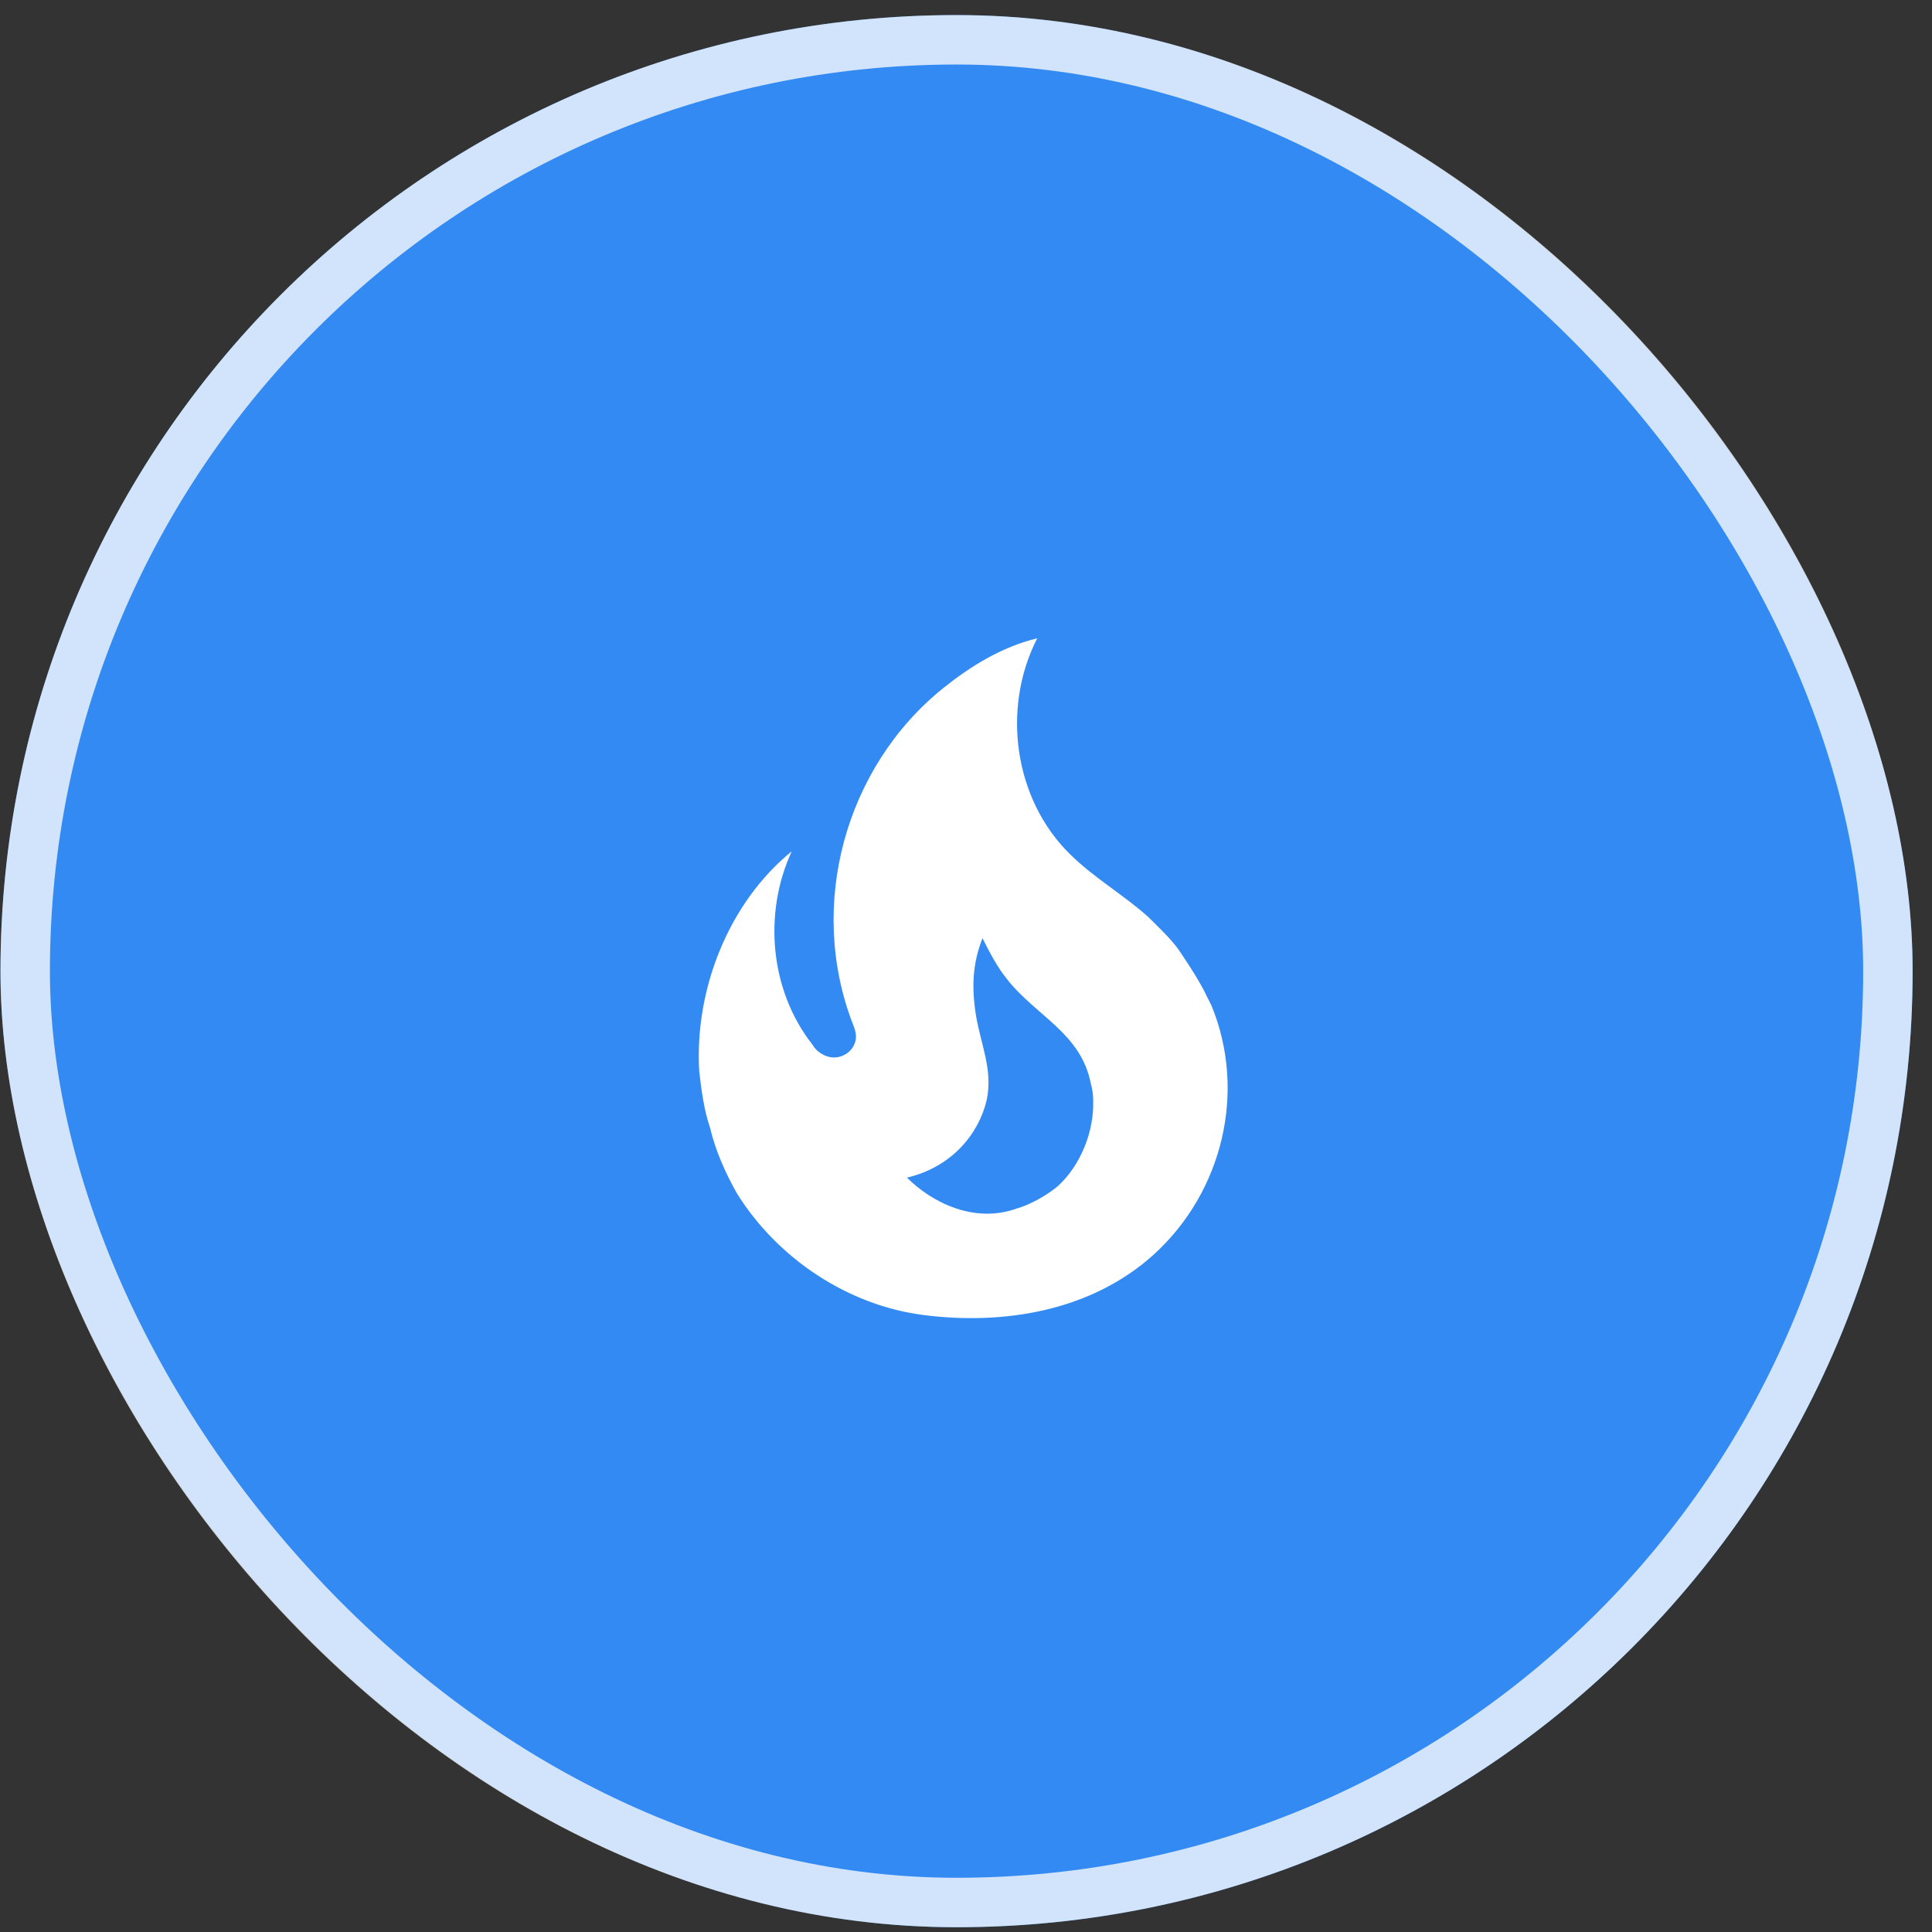
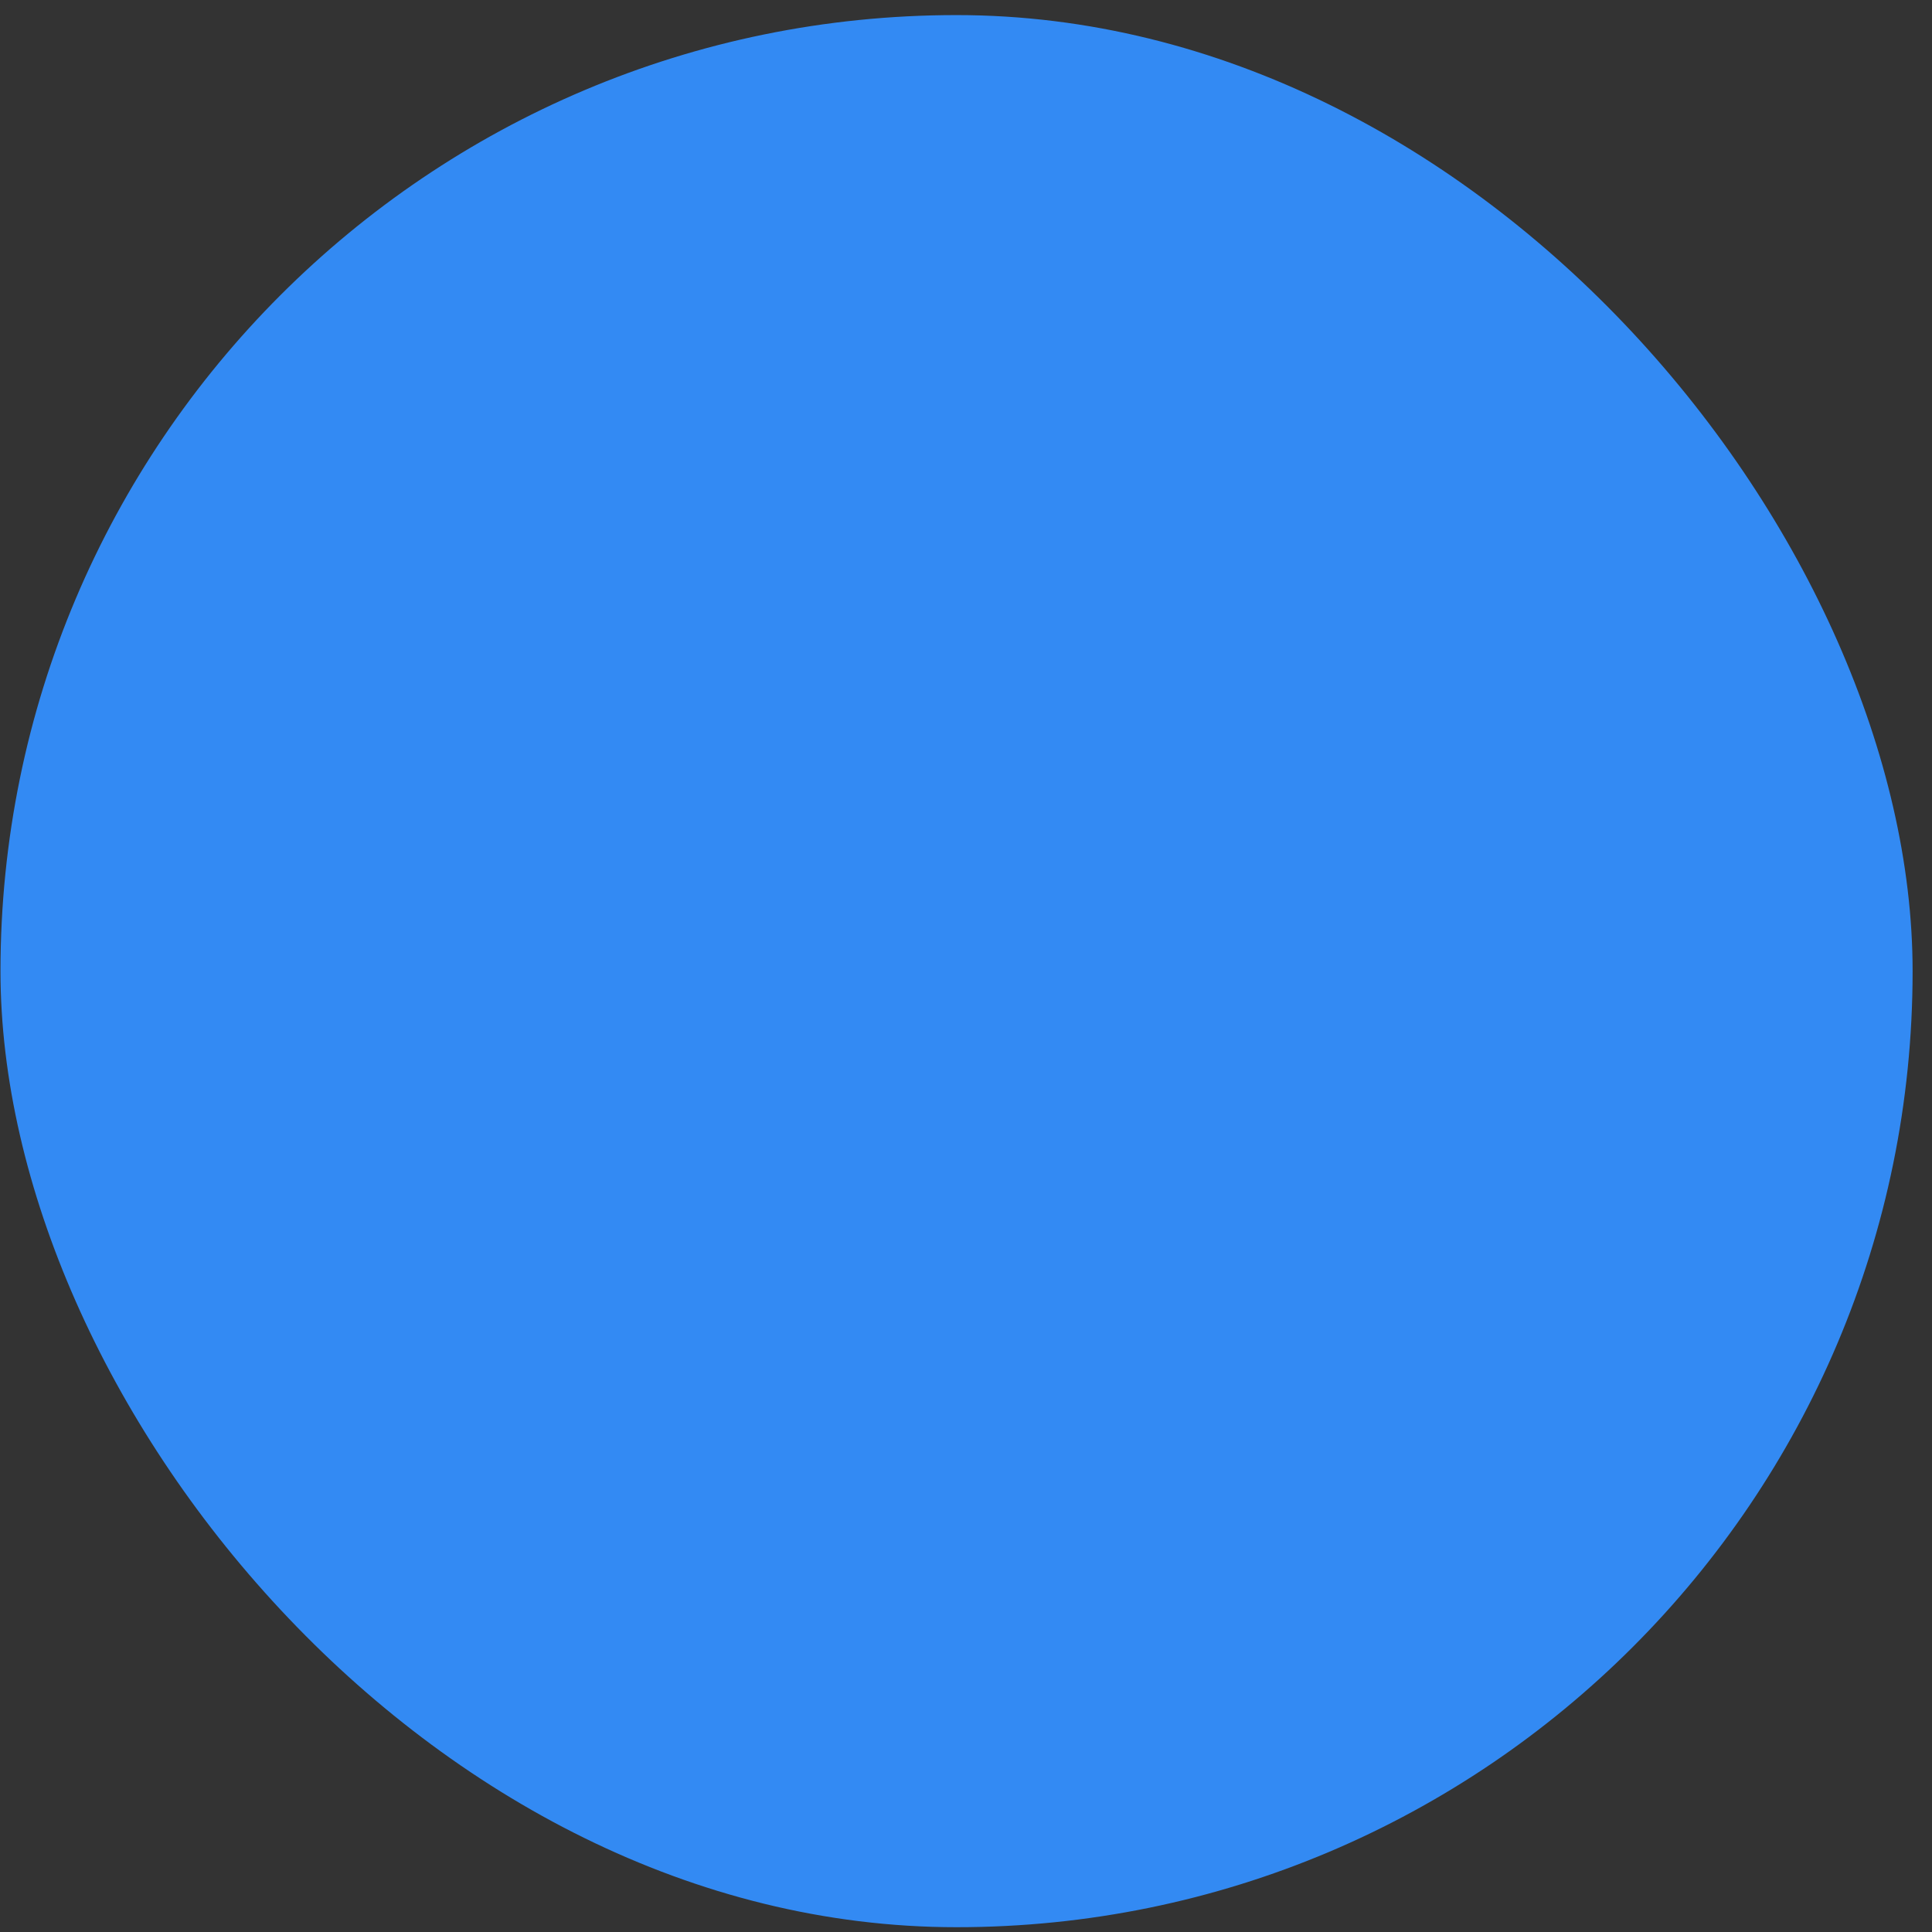
<svg xmlns="http://www.w3.org/2000/svg" width="52" height="52" viewBox="0 0 52 52" fill="none">
  <rect x="0" y="0" width="52" height="52" fill="#333333" stroke="none" />
  <rect x="0.013" y="0.406" width="51.465" height="51.465" rx="25.733" fill="#338AF3" />
-   <rect x="0.678" y="1.071" width="50.135" height="50.135" rx="25.067" stroke="white" stroke-opacity="0.77" stroke-width="1.331" />
-   <path d="M31.69 25.515C31.456 25.21 31.171 24.946 30.907 24.682C30.226 24.072 29.453 23.635 28.802 22.994C27.288 21.51 26.952 19.06 27.918 17.179C26.952 17.413 26.108 17.942 25.387 18.521C22.754 20.636 21.717 24.367 22.957 27.569C22.998 27.671 23.038 27.772 23.038 27.904C23.038 28.128 22.886 28.331 22.683 28.413C22.449 28.514 22.205 28.453 22.012 28.291C21.954 28.242 21.906 28.184 21.869 28.118C20.721 26.664 20.538 24.58 21.31 22.913C19.612 24.295 18.687 26.634 18.82 28.84C18.881 29.348 18.942 29.856 19.114 30.364C19.257 30.974 19.531 31.584 19.836 32.123C20.934 33.882 22.835 35.143 24.878 35.397C27.054 35.671 29.382 35.275 31.049 33.77C32.91 32.083 33.56 29.378 32.605 27.061L32.472 26.796C32.259 26.329 31.69 25.515 31.69 25.515ZM28.477 31.92C28.192 32.164 27.725 32.428 27.359 32.53C26.22 32.937 25.082 32.367 24.411 31.696C25.62 31.412 26.342 30.517 26.556 29.612C26.729 28.799 26.403 28.128 26.271 27.345C26.149 26.593 26.169 25.953 26.444 25.251C26.637 25.637 26.84 26.024 27.084 26.329C27.867 27.345 29.097 27.793 29.362 29.175C29.402 29.317 29.423 29.46 29.423 29.612C29.453 30.446 29.087 31.361 28.477 31.92Z" fill="white" />
</svg>